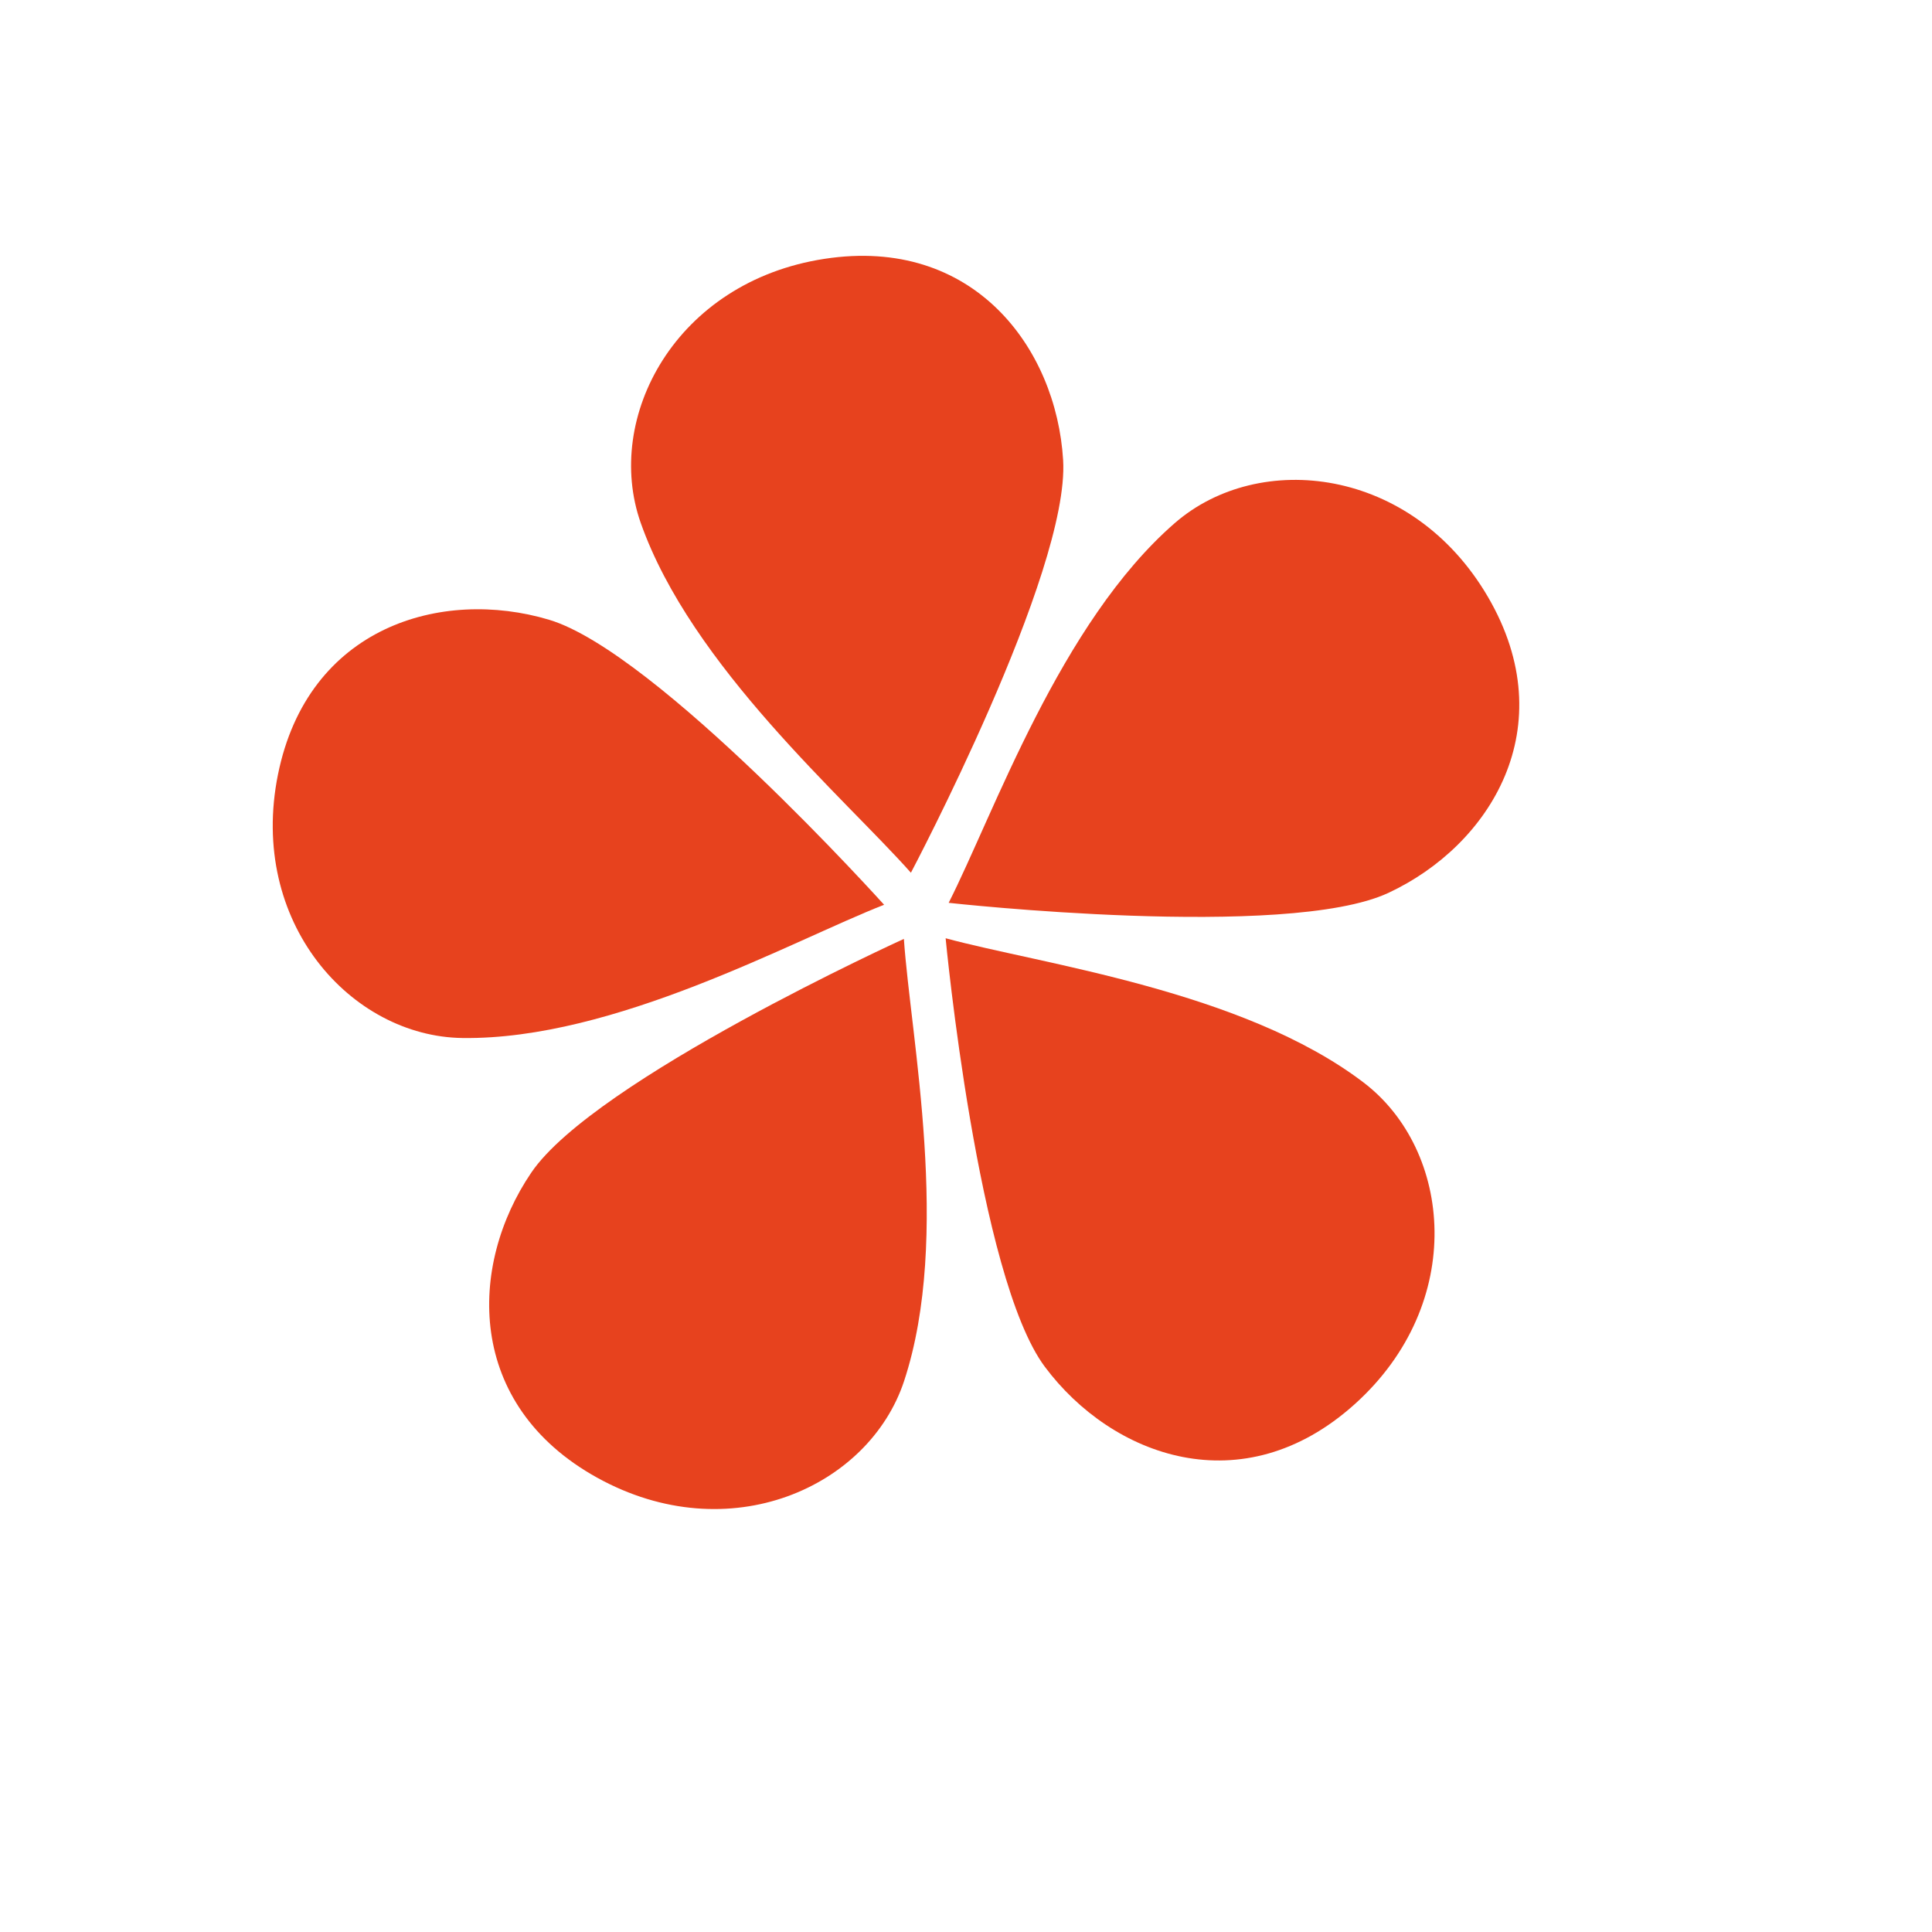
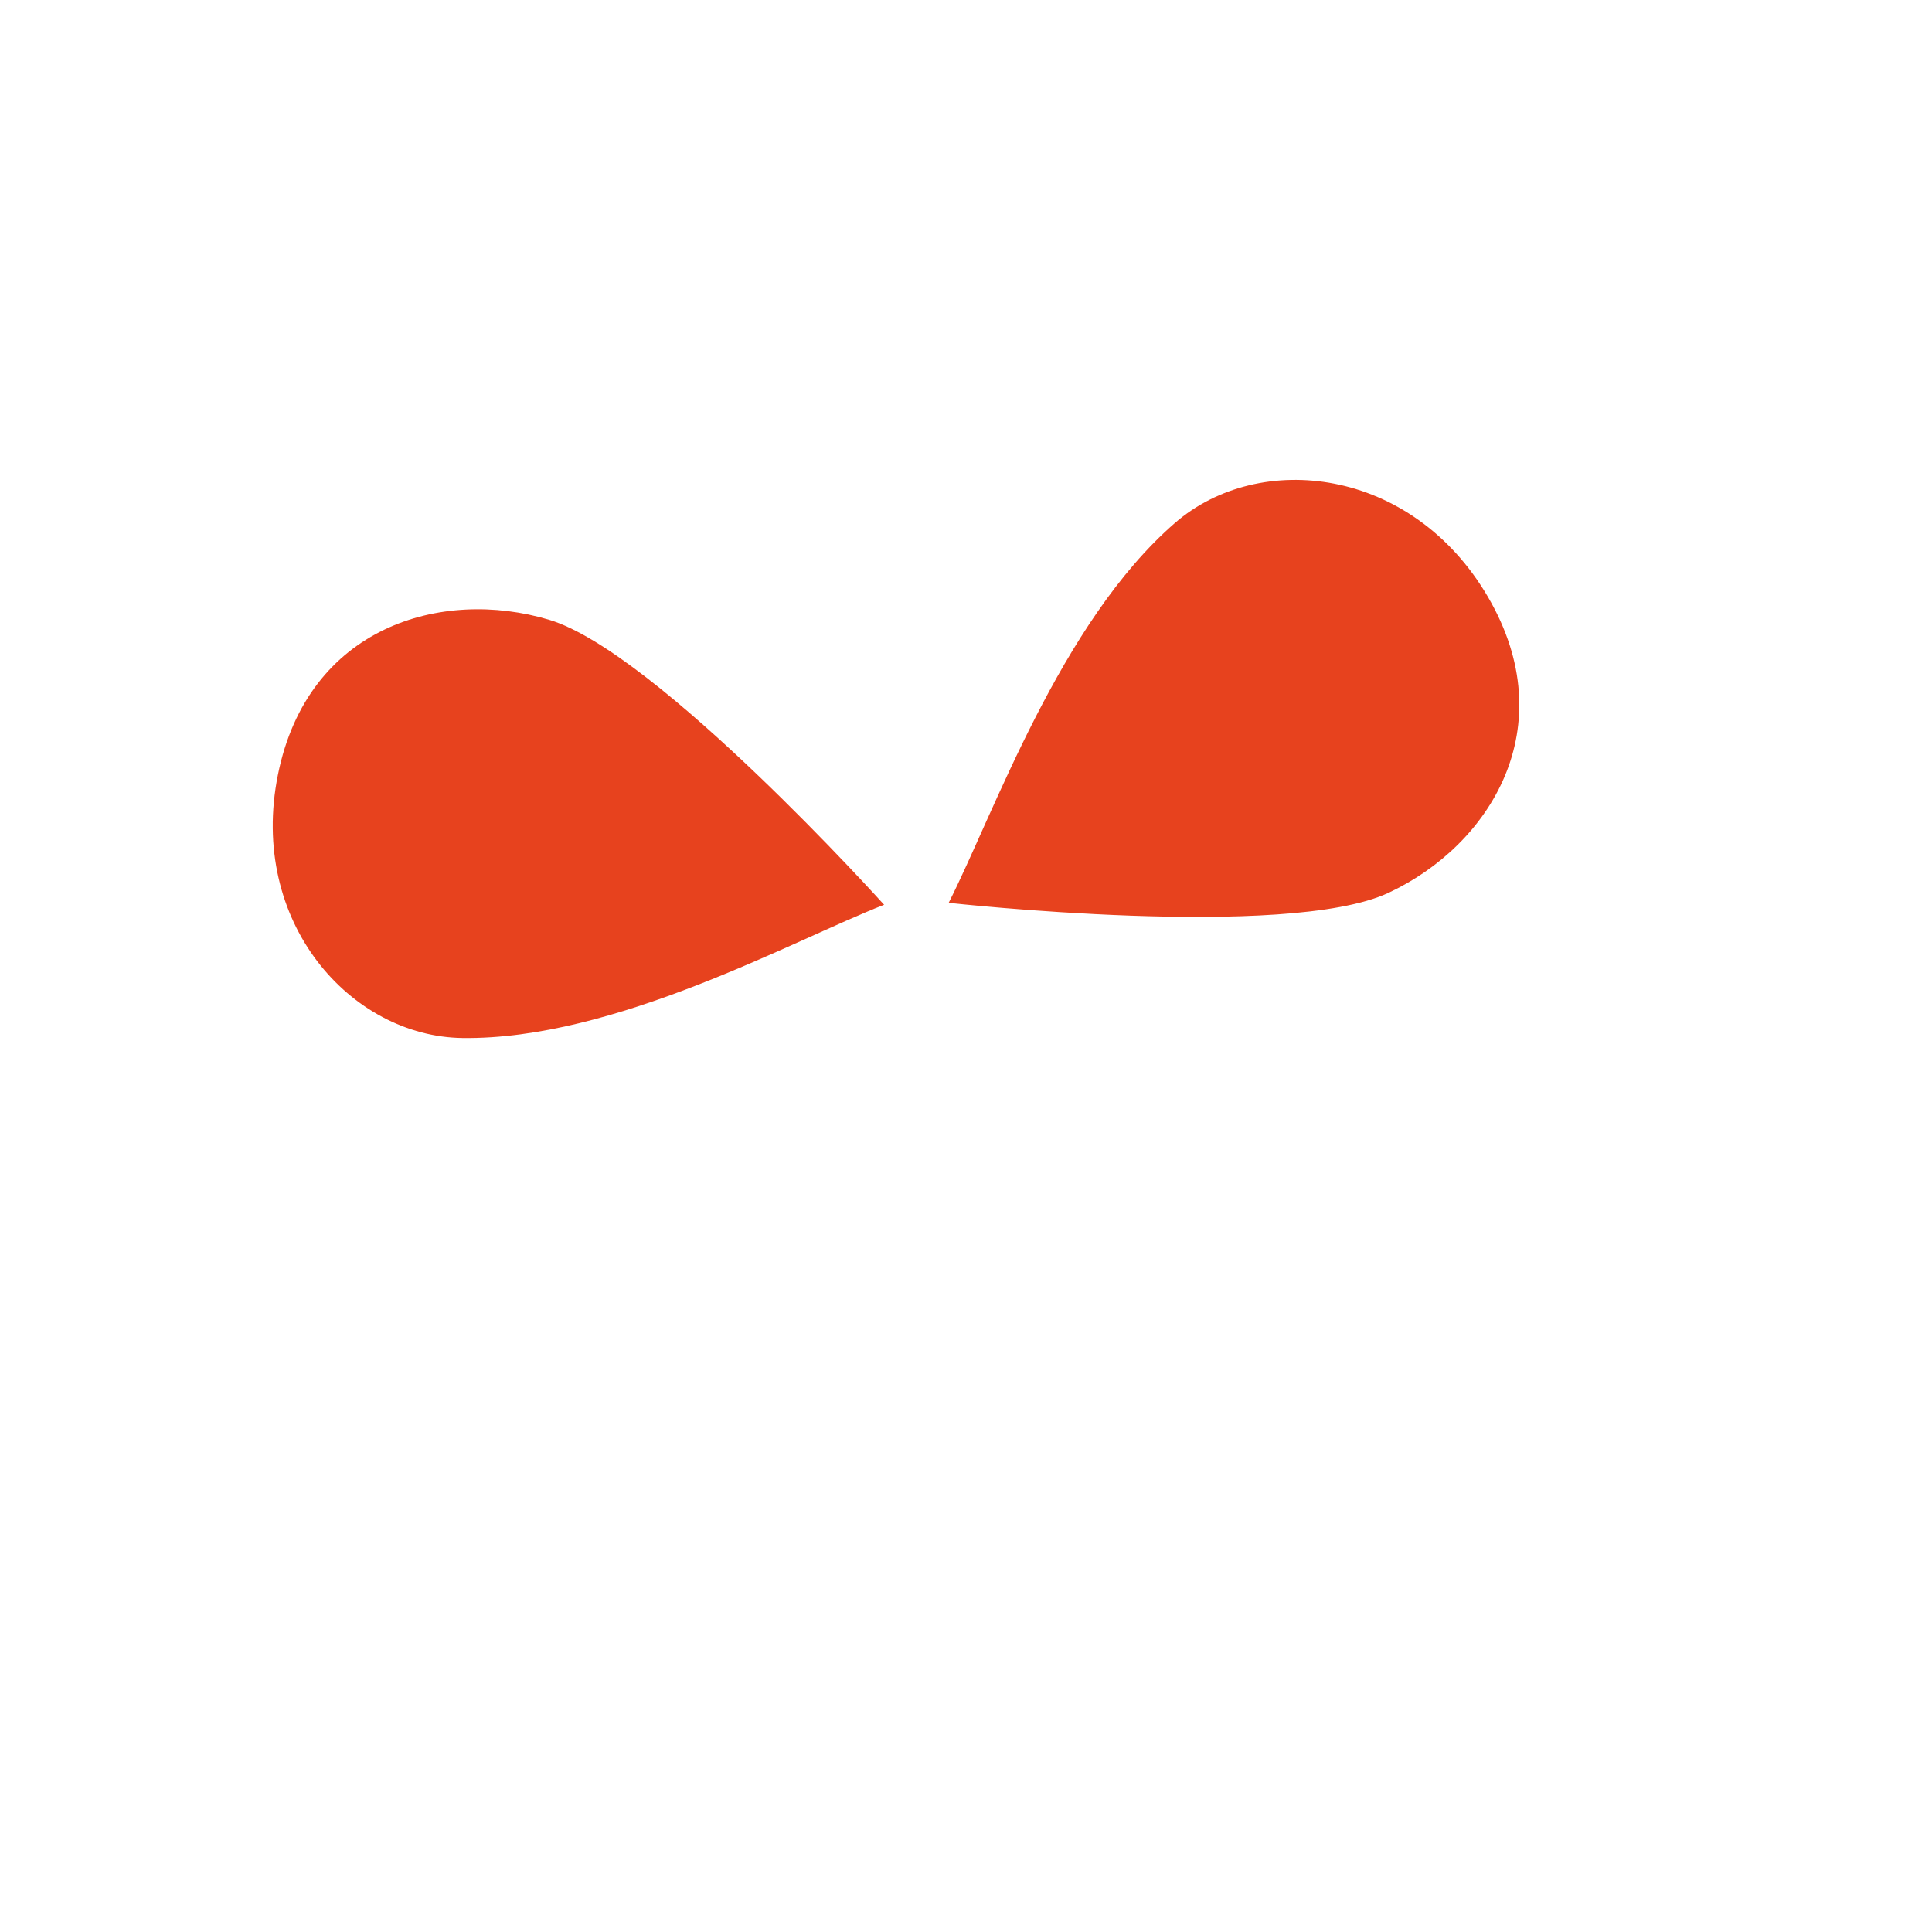
<svg xmlns="http://www.w3.org/2000/svg" width="33" height="33" viewBox="0 0 33 33" fill="none">
-   <path d="M23.291 18.49C21.226 16.917 17.785 16.47 16.152 16.026C16.152 16.026 16.699 21.809 17.847 23.346C18.994 24.882 21.226 25.707 23.141 23.983C25.056 22.259 24.807 19.645 23.291 18.49Z" fill="#E7421E" />
  <path d="M20.068 8.933C18.108 10.635 16.97 13.913 16.204 15.421C16.204 15.421 21.977 16.062 23.715 15.251C25.453 14.44 26.714 12.422 25.416 10.197C24.117 7.972 21.507 7.684 20.068 8.933Z" fill="#E7421E" />
-   <path d="M10.944 8.931C11.806 11.379 14.438 13.641 15.559 14.907C15.559 14.907 18.275 9.773 18.159 7.858C18.043 5.944 16.63 4.03 14.083 4.421C11.537 4.811 10.31 7.133 10.944 8.931Z" fill="#E7421E" />
  <path d="M7.901 17.73C10.497 17.763 13.526 16.071 15.101 15.454C15.101 15.454 11.216 11.136 9.379 10.586C7.542 10.036 5.258 10.704 4.748 13.229C4.238 15.755 5.995 17.706 7.901 17.73Z" fill="#E7421E" />
-   <path d="M15.443 23.588C16.255 21.123 15.554 17.725 15.439 16.037C15.439 16.037 10.152 18.442 9.075 20.029C7.997 21.615 7.947 23.994 10.202 25.241C12.456 26.487 14.846 25.399 15.443 23.588Z" fill="#E7421E" />
</svg>